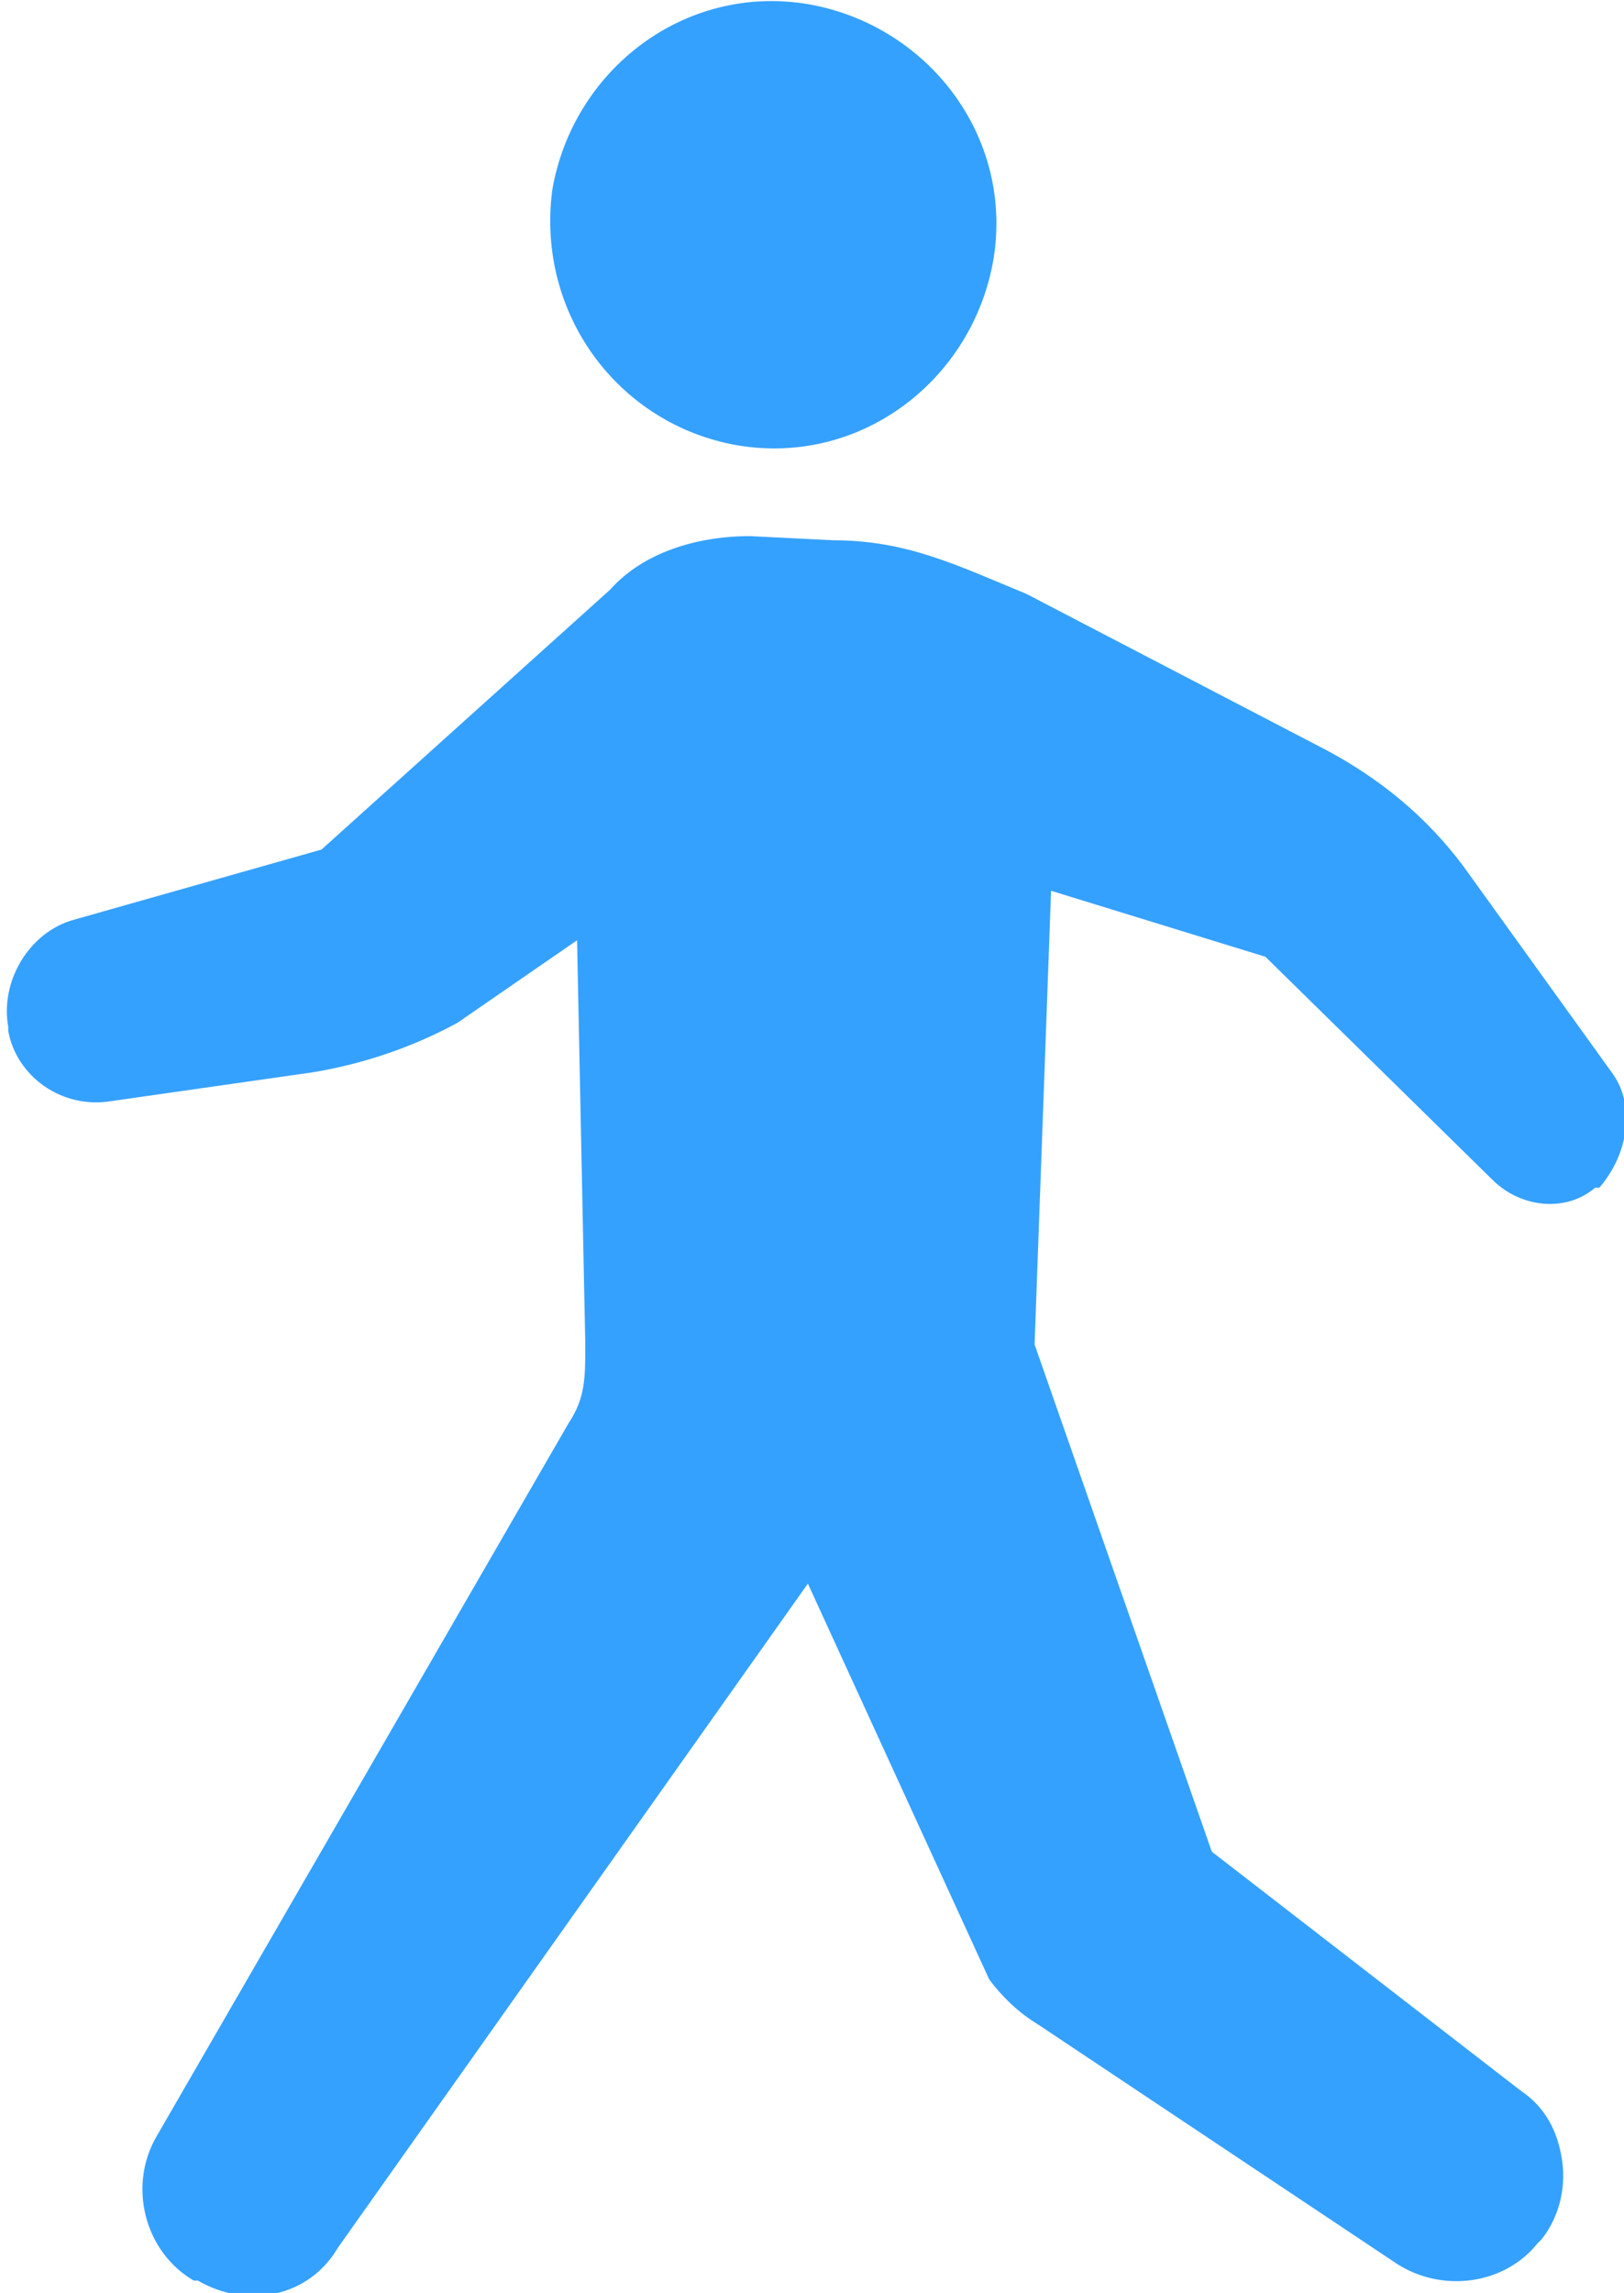
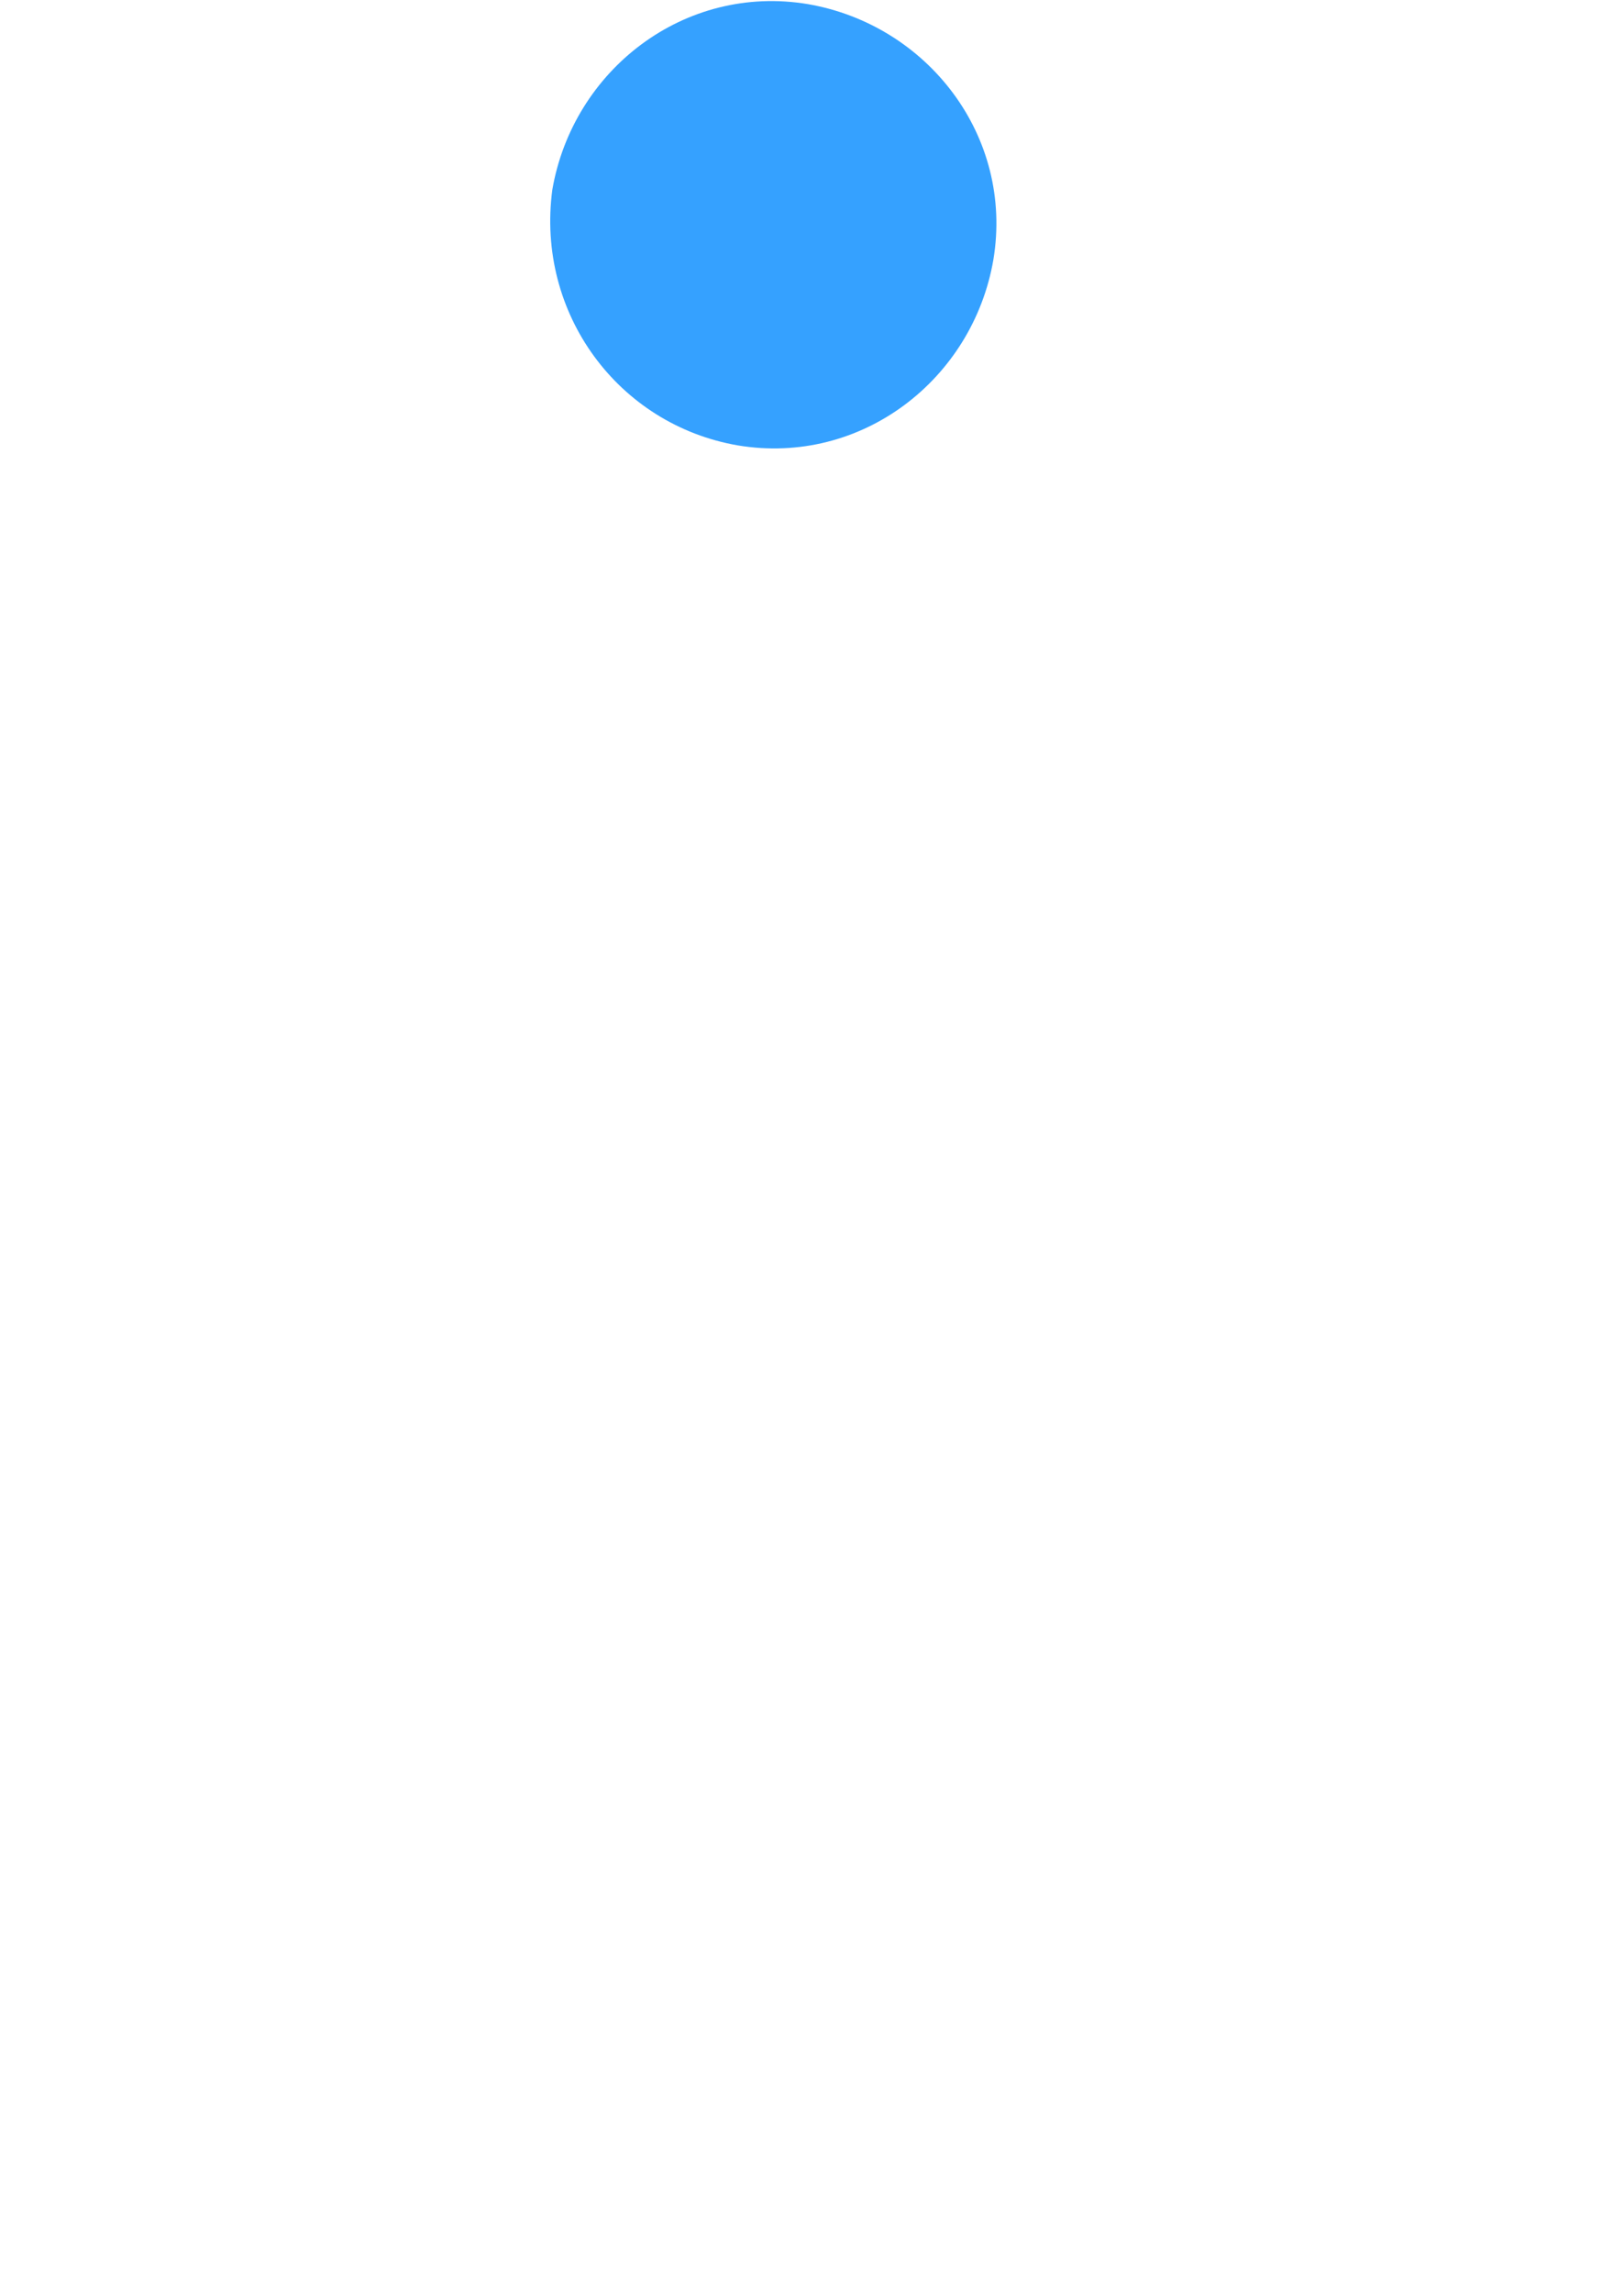
<svg xmlns="http://www.w3.org/2000/svg" version="1.1" id="レイヤー_1" x="0px" y="0px" viewBox="0 0 39.4 55.6" style="enable-background:new 0 0 39.4 55.6;" xml:space="preserve">
  <style type="text/css">
	.st0{fill:#35A1FF;}
</style>
  <g>
-     <path class="st0" d="M39.1,26l-3.6-5c-0.9-1.2-2-2.1-3.3-2.8l-7.3-3.8c-1.7-0.7-2.9-1.3-4.7-1.3l-2-0.1c-1.3,0-2.6,0.4-3.4,1.3   l-7,6.3l-6,1.7c-1.1,0.3-1.8,1.5-1.6,2.6l0,0.1c0.2,1.1,1.3,1.9,2.5,1.7l4.9-0.7c1.2-0.2,2.4-0.6,3.5-1.2l2.9-2l0.2,9.8   c0,0.8,0,1.3-0.4,1.9l-10,17.3c-0.7,1.2-0.3,2.8,0.9,3.5l0.1,0c1.2,0.7,2.7,0.4,3.4-0.8l11.4-16.1l4.4,9.6c0.3,0.4,0.7,0.8,1.2,1.1   l8.7,5.8c1.1,0.7,2.6,0.5,3.4-0.5l0.1-0.1c0.4-0.5,0.6-1.2,0.5-1.9c-0.1-0.7-0.4-1.3-1-1.7l-7.5-5.8l-4.3-12.3l0.4-11l5.2,1.6   l5.5,5.4c0.7,0.7,1.8,0.8,2.5,0.2l0.1,0C39.5,28,39.7,26.8,39.1,26z" />
    <path class="st0" d="M17.9,10.8c3,0.5,5.7-1.6,6.2-4.5c0.5-3-1.6-5.7-4.5-6.2c-3-0.5-5.7,1.6-6.2,4.5C13,7.6,15,10.3,17.9,10.8z" />
  </g>
</svg>